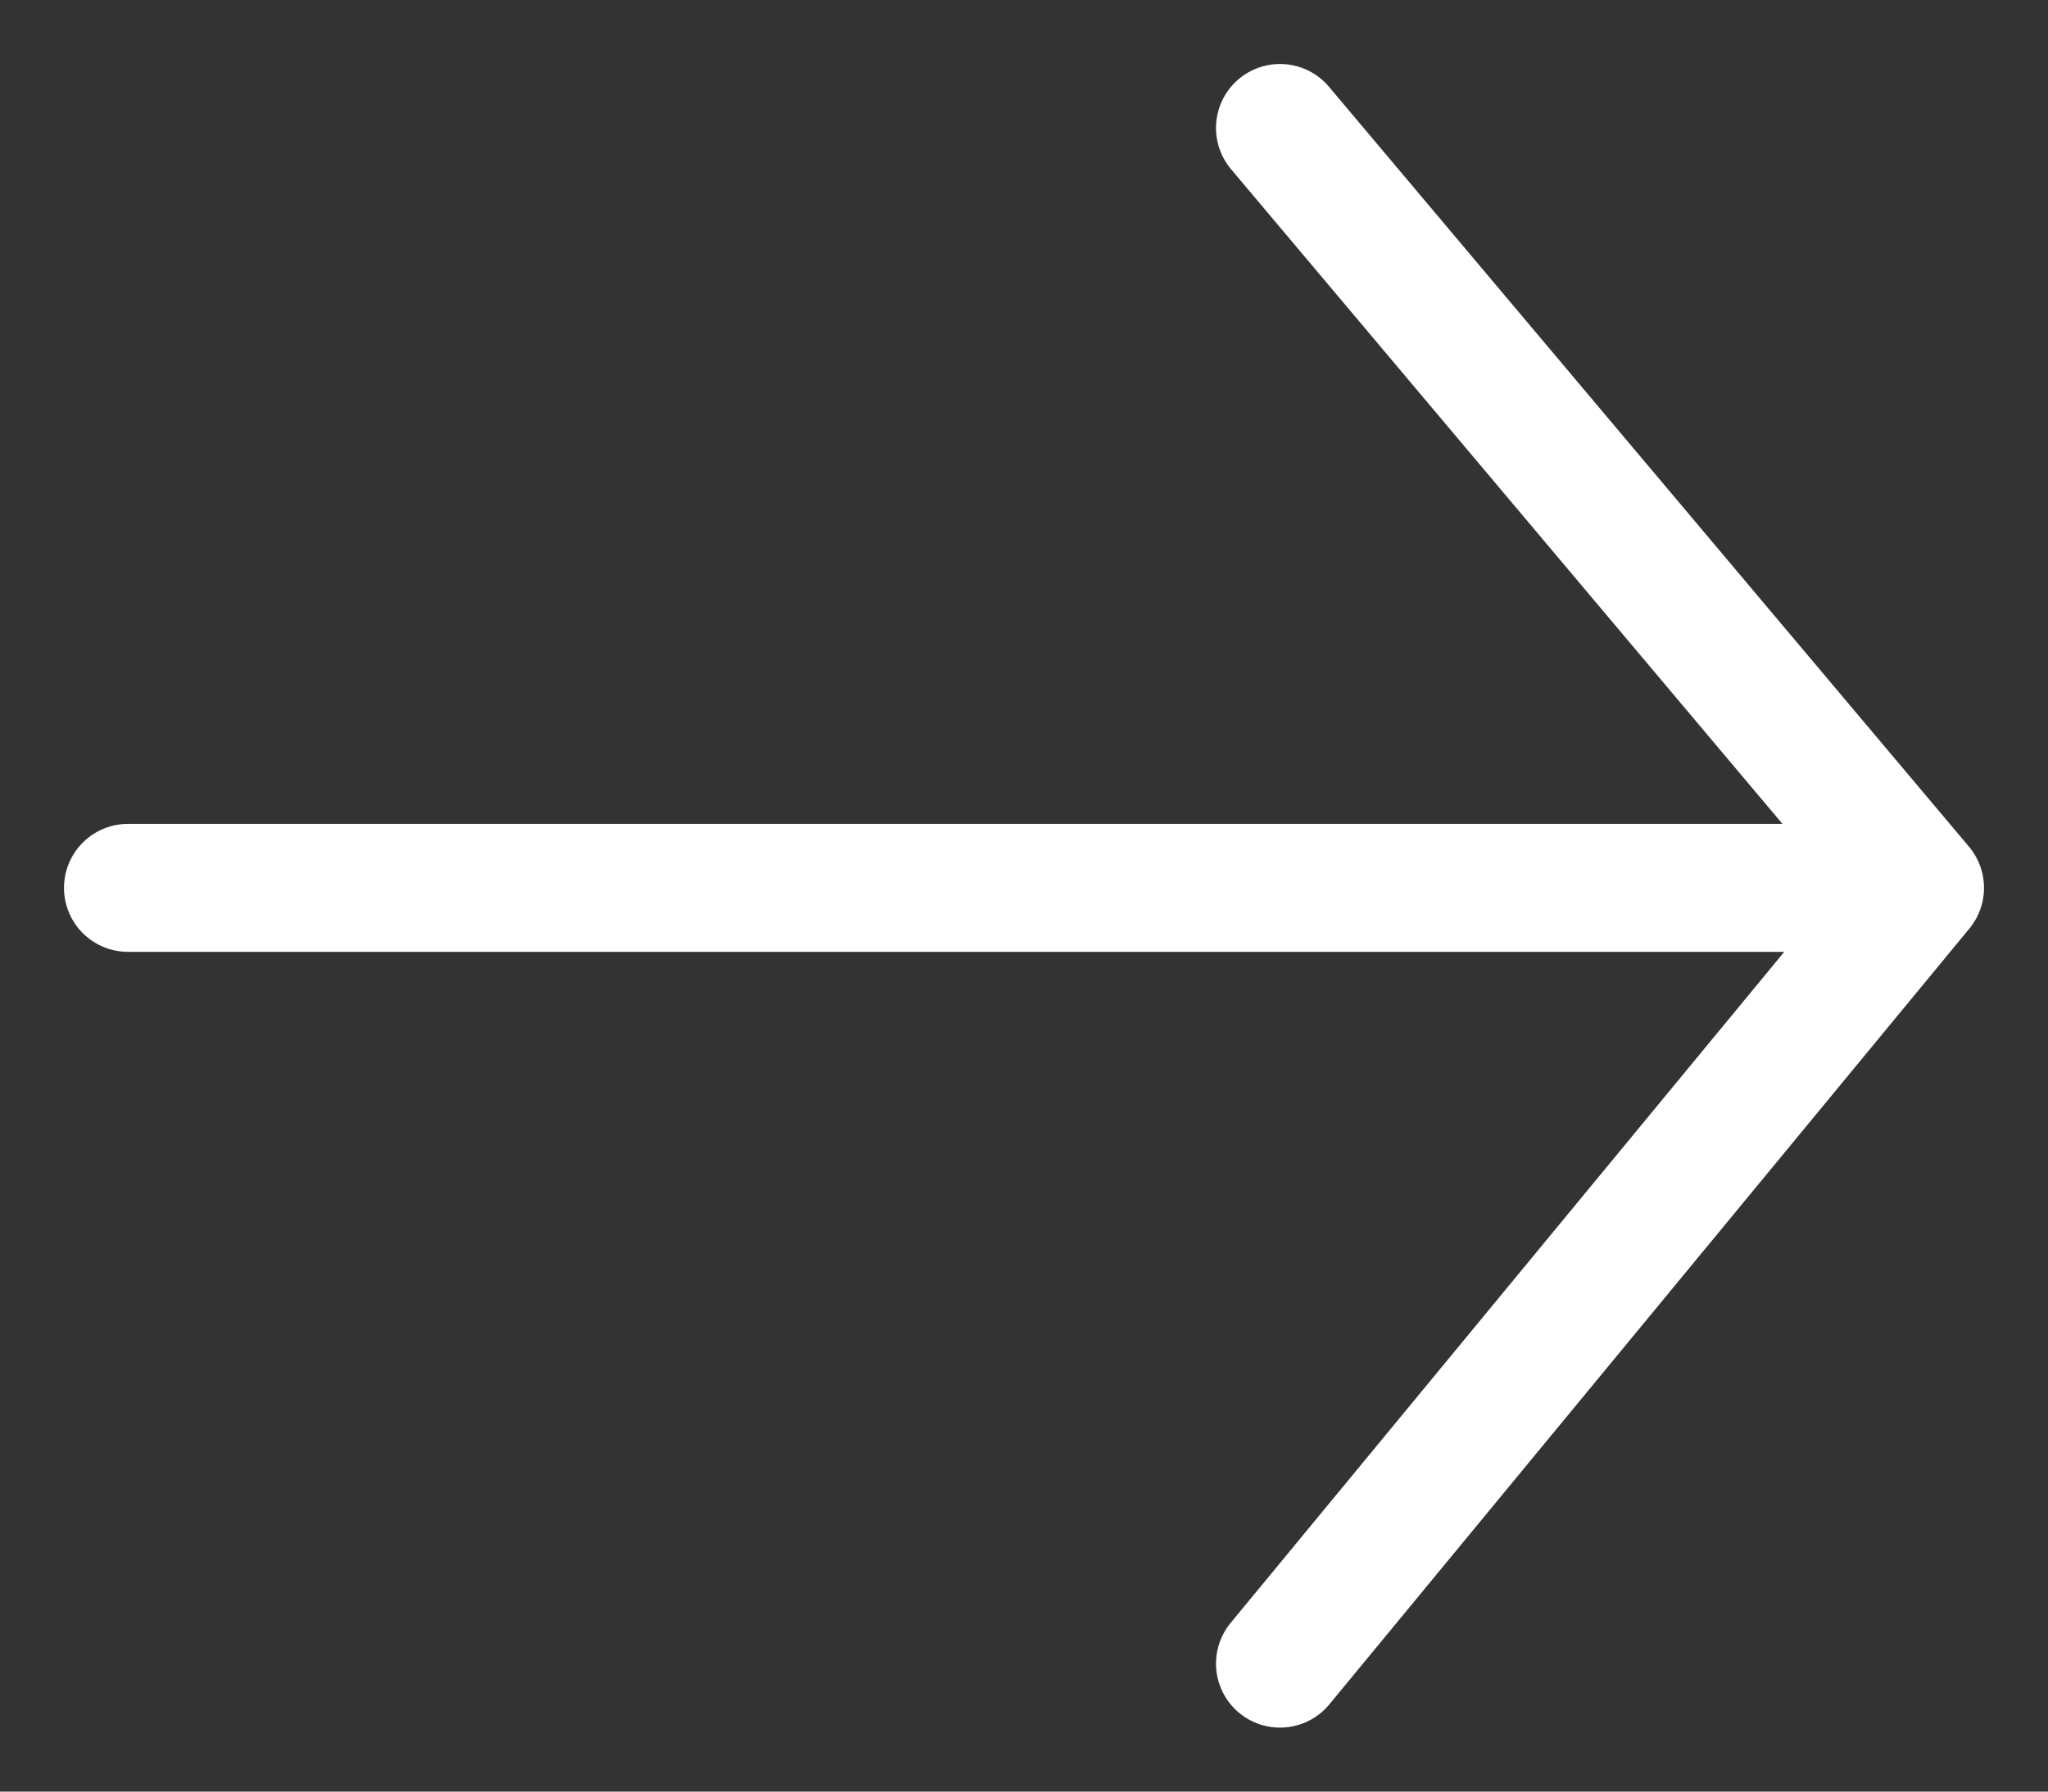
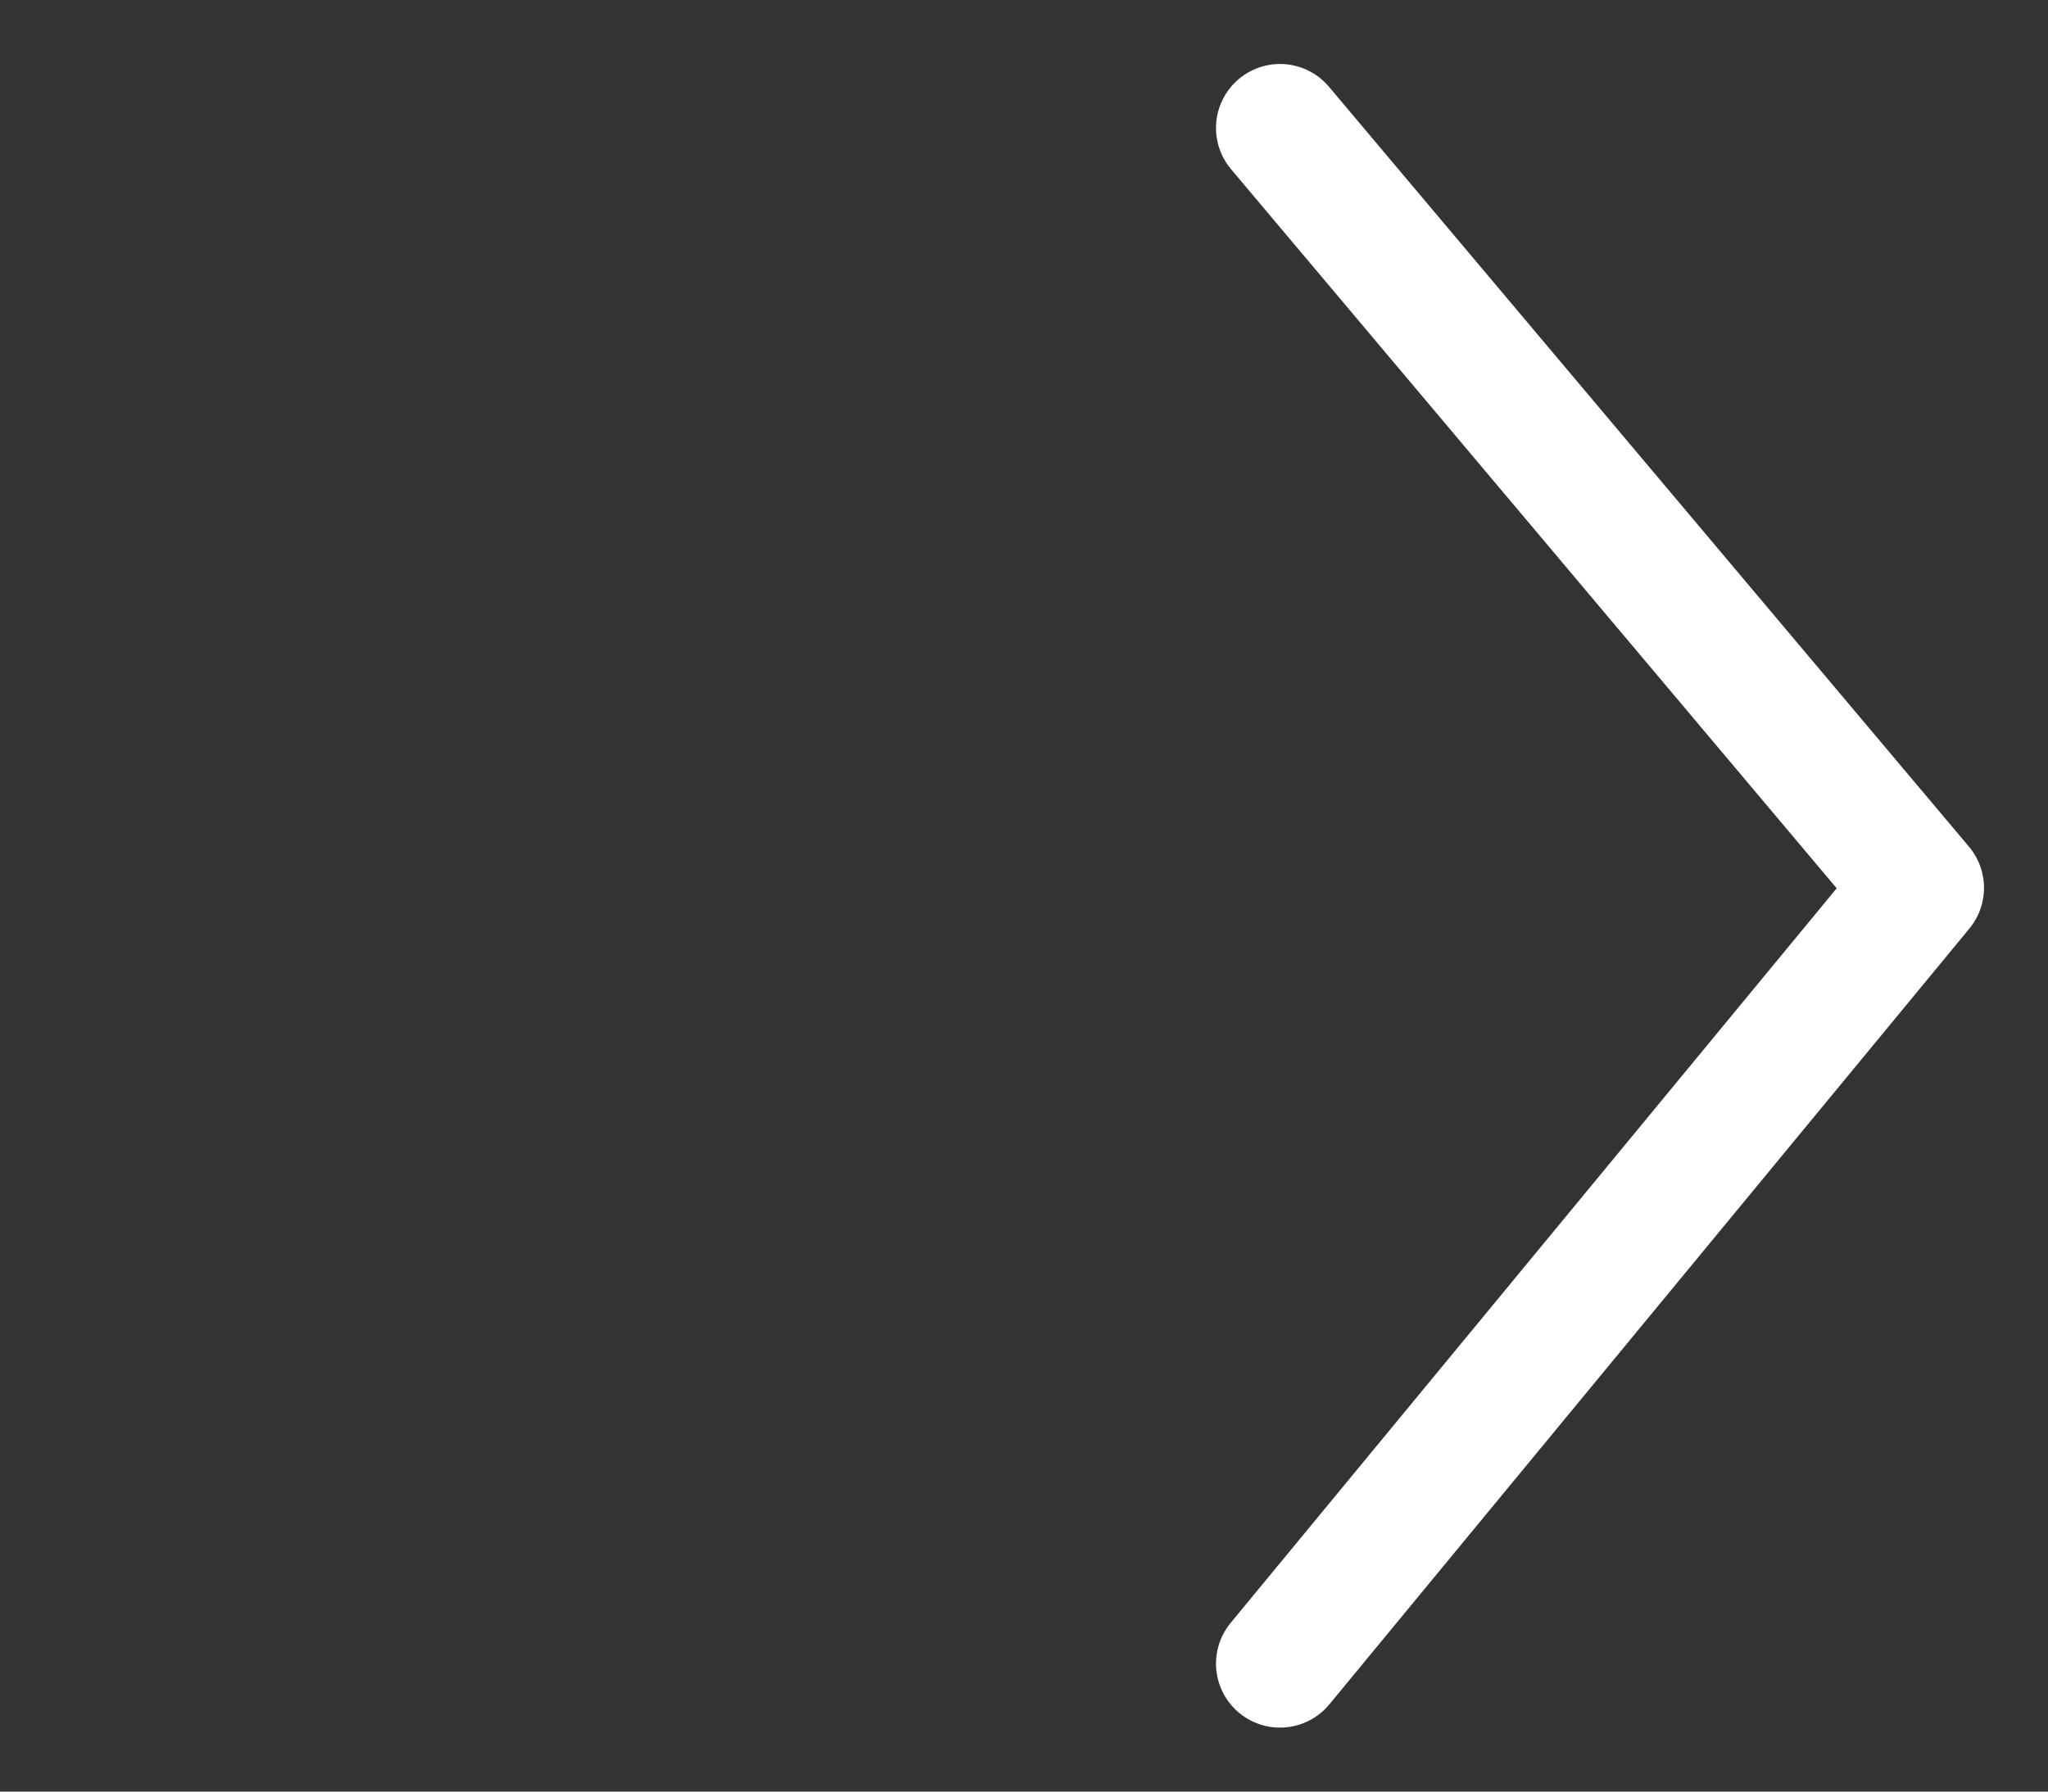
<svg xmlns="http://www.w3.org/2000/svg" width="16" height="14" viewBox="0 0 16 14" fill="none">
  <rect x="0" y="0" width="16" height="14" fill="#333333" stroke="none" />
-   <path d="M1 6.938H15M15 6.938L10 1M15 6.938L10 13" stroke="#ffffff" stroke-linecap="round" stroke-linejoin="round" />
+   <path d="M1 6.938M15 6.938L10 1M15 6.938L10 13" stroke="#ffffff" stroke-linecap="round" stroke-linejoin="round" />
</svg>